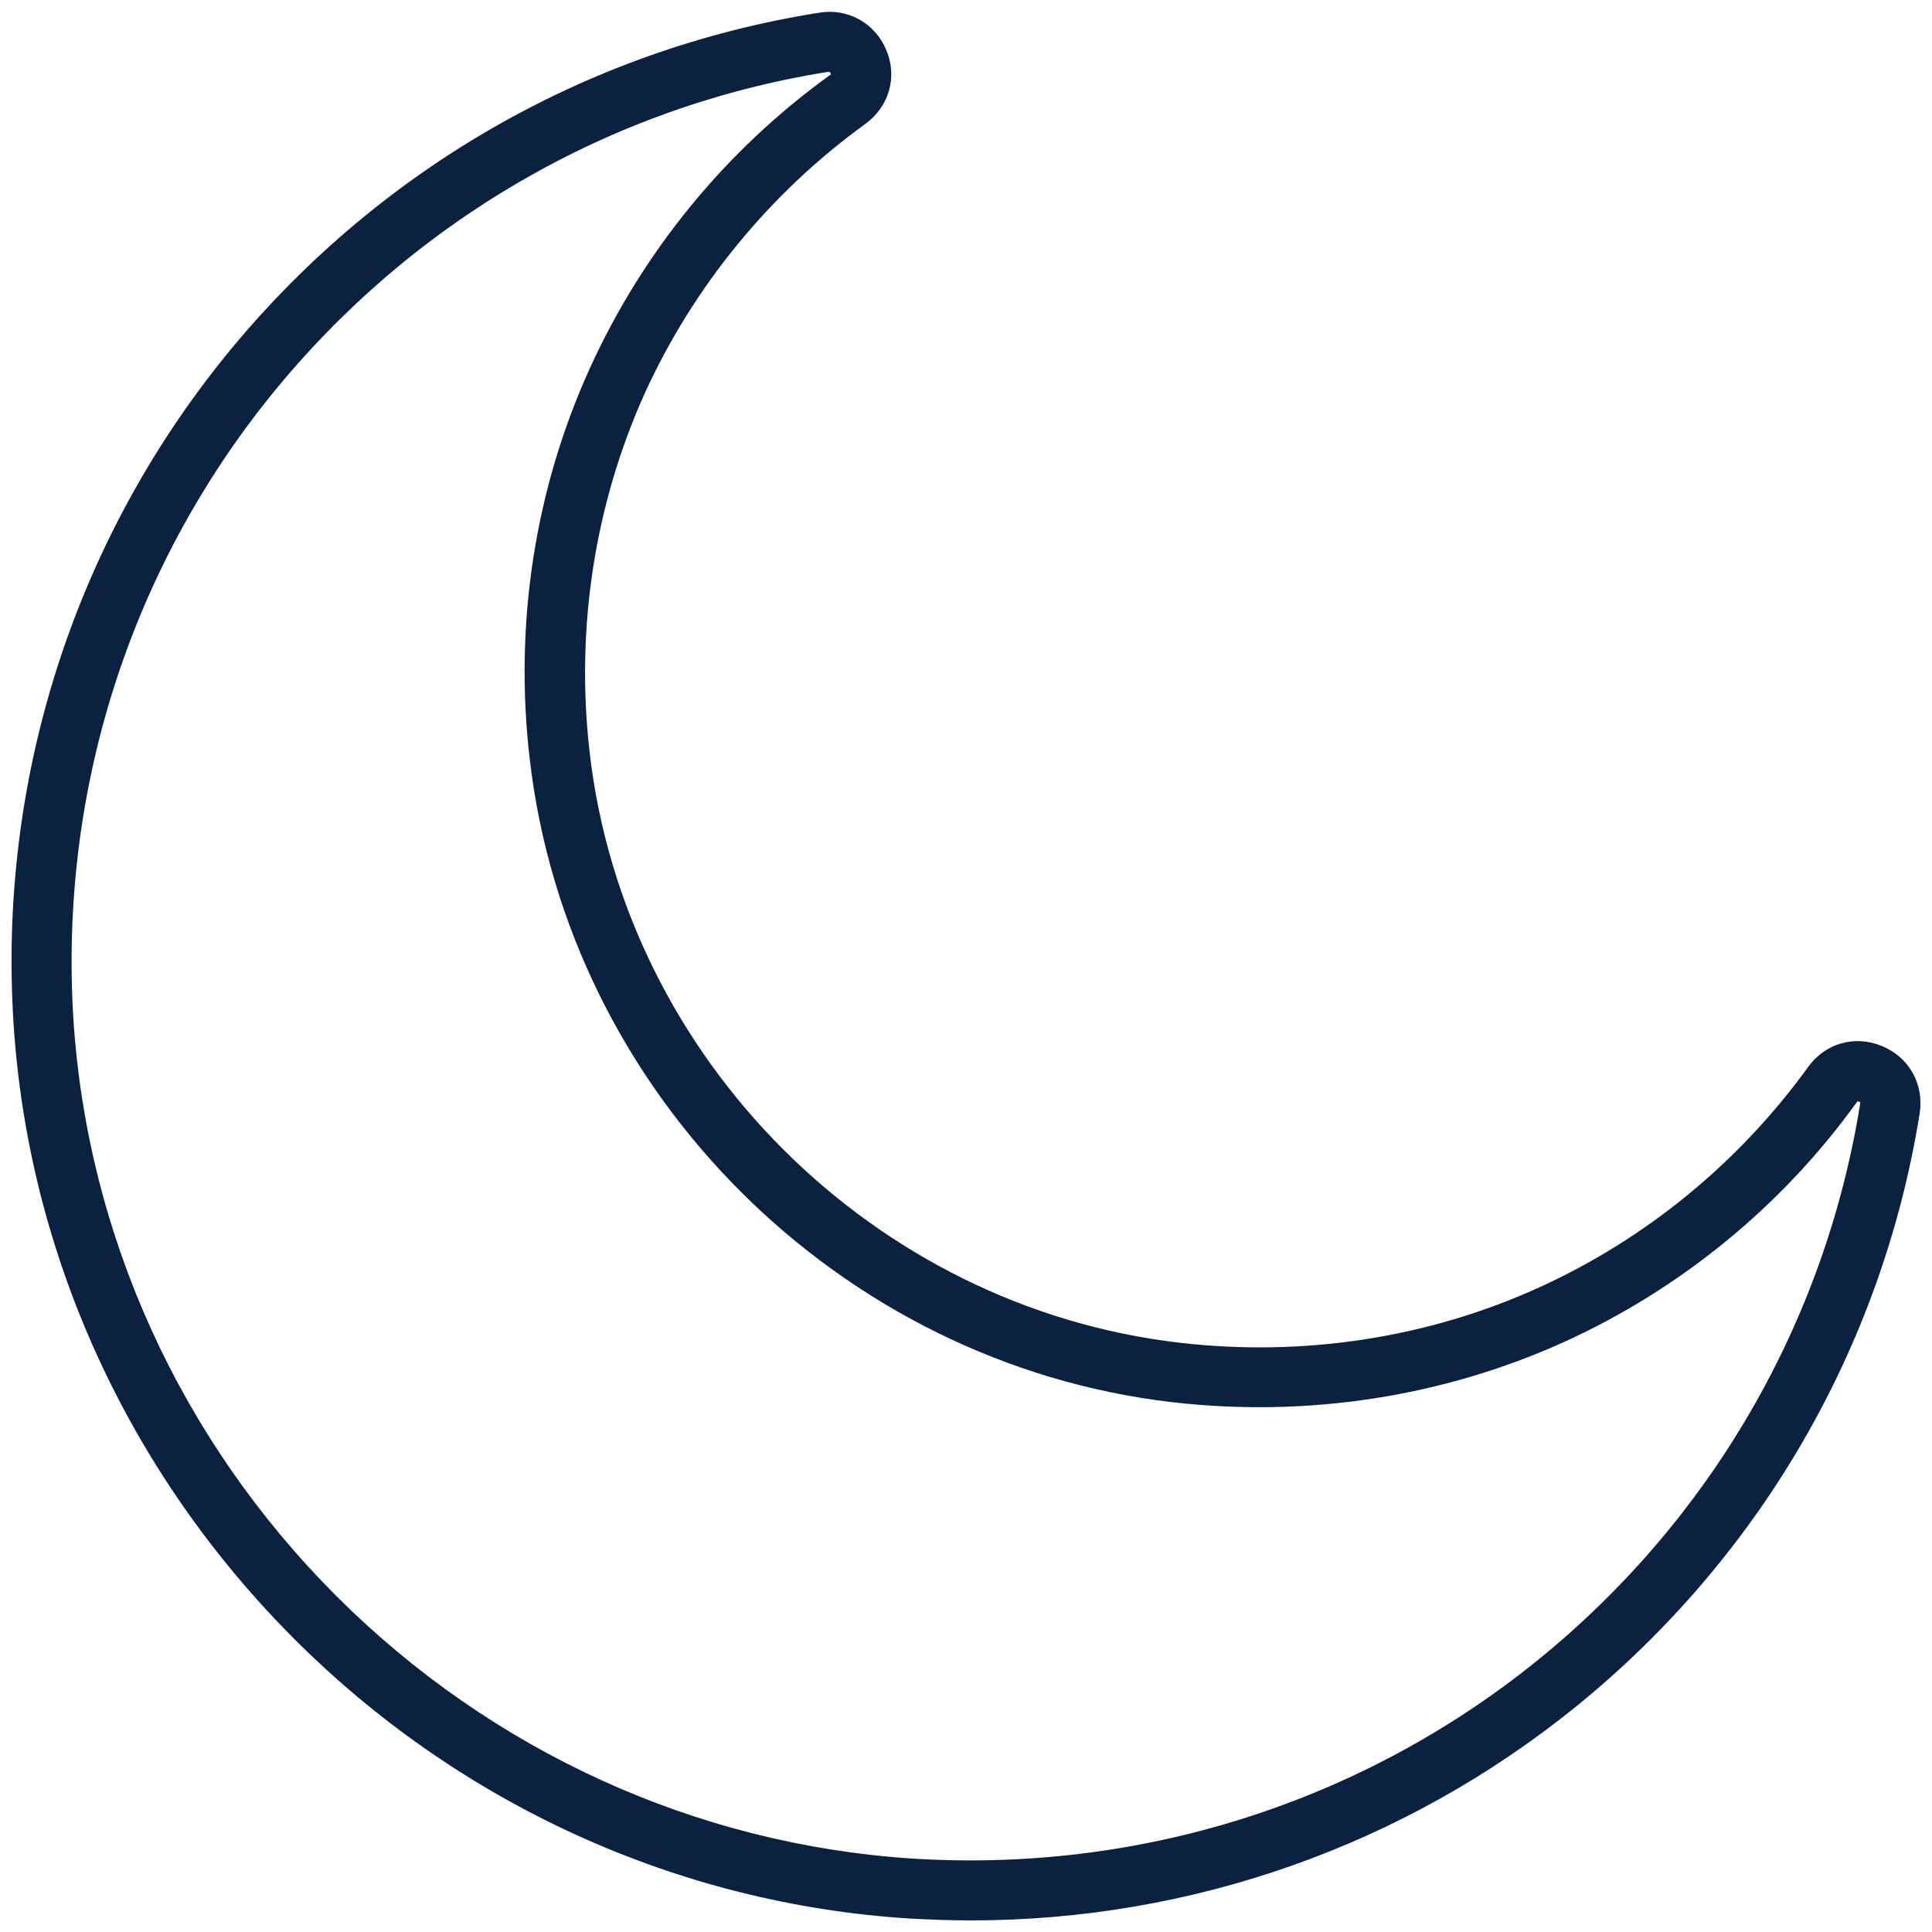
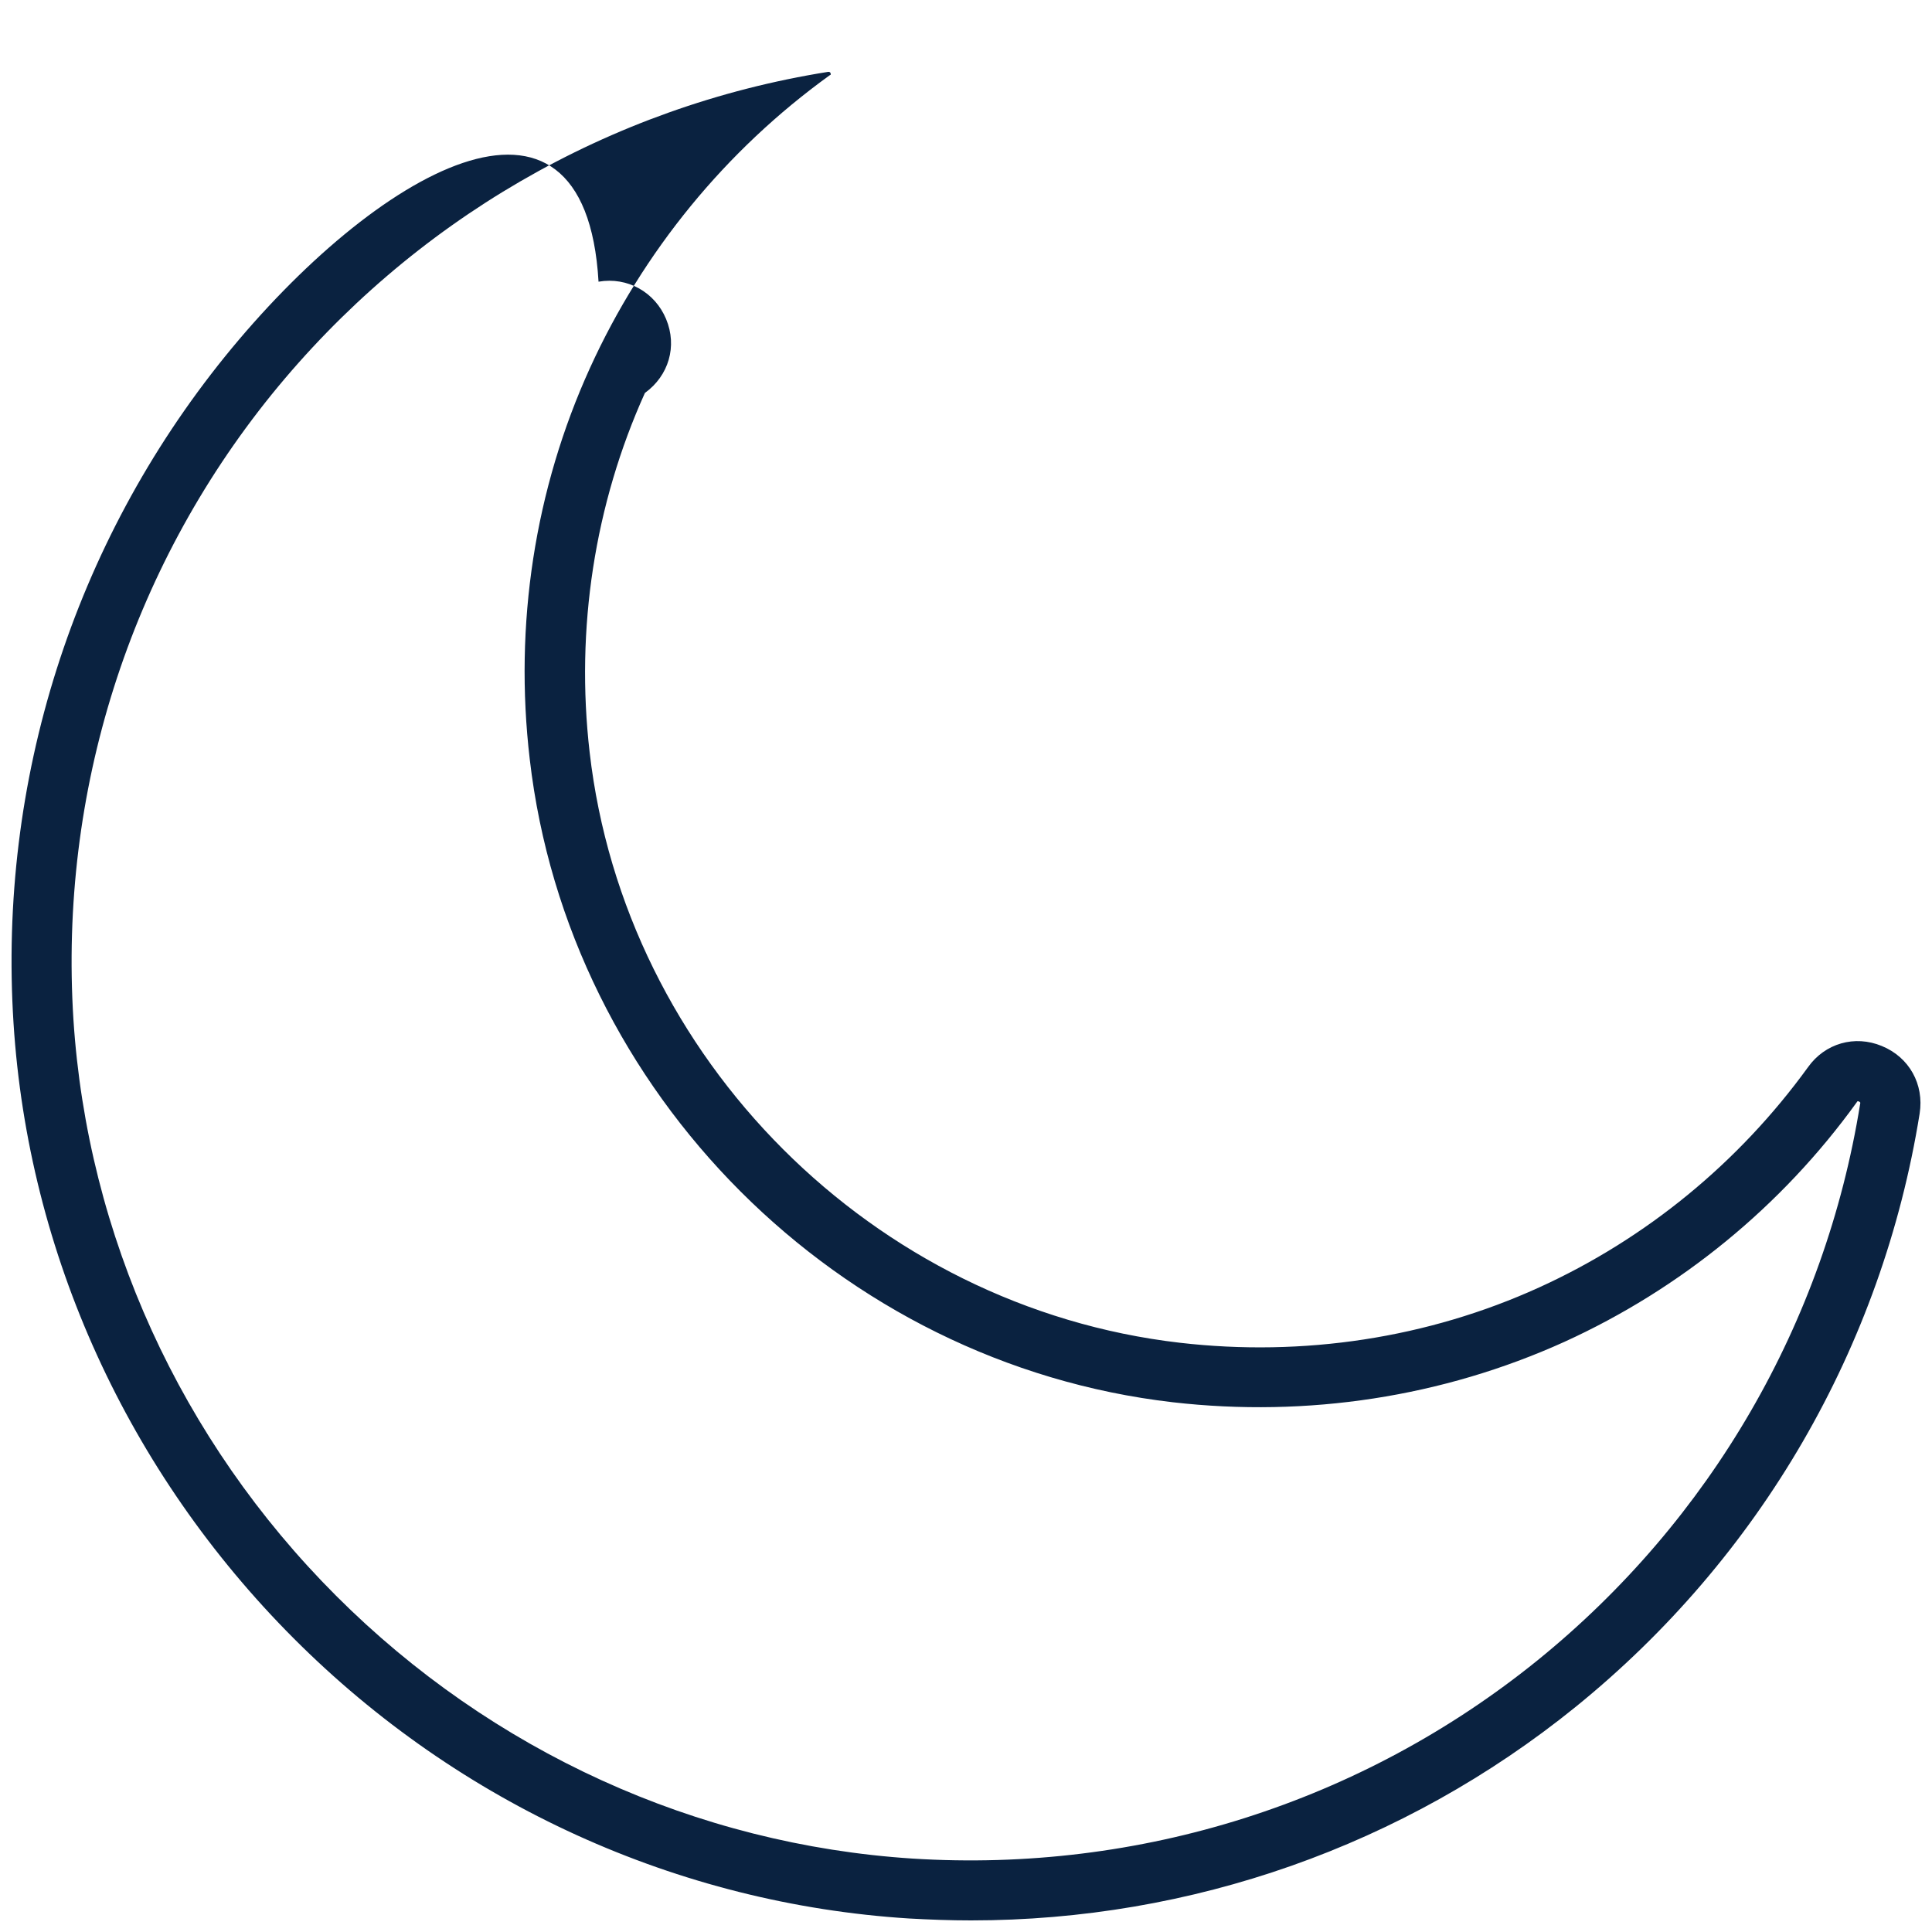
<svg xmlns="http://www.w3.org/2000/svg" version="1.1" id="Calque_1" x="0px" y="0px" viewBox="0 0 500 500" style="enable-background:new 0 0 500 500;" xml:space="preserve">
  <style type="text/css">
	.st0{fill:#0A2240;}
</style>
-   <path class="st0" d="M487,270.7c-7-2.9-14.7-0.7-19.1,5.5c-17.9,24.7-41.9,44.4-69.6,57c-28.8,13.1-61,18-93,14.3  C226,338.3,161.7,274,152.6,194.7c-3.7-32,1.3-64.2,14.3-93c12.6-27.6,32.3-51.7,57-69.6c6.2-4.5,8.4-12.1,5.5-19.1  c-2.9-7-10-11-17.5-9.7C151.4,12.9,96.9,44.5,58.2,92.3C19,140.8-0.5,202.1,3.5,264.8C7.3,324.5,33.1,381,76,424  s99.5,68.7,159.2,72.5c5.4,0.3,10.7,0.5,16.1,0.5c57,0,112-19.3,156.4-55.2c47.8-38.7,79.4-93.2,89.1-153.6  C498,280.6,494.1,273.6,487,270.7z M481.4,285.7c-9.1,56.6-38.7,107.7-83.5,144c-45.5,36.8-102.9,55-161.7,51.3  c-55.9-3.6-108.9-27.7-149.2-68c-40.3-40.3-64.4-93.3-68-149.2C15.3,205,33.5,147.6,70.3,102.1c36.3-44.8,87.4-74.5,144-83.5  c0.1,0,0.2,0,0.2,0c0.2,0,0.2,0.1,0.3,0.1c0.2,0.2,0.2,0.5,0.2,0.6c0,0-0.1,0.1-0.3,0.2c-26.9,19.4-48.3,45.6-62,75.7  c-14.3,31.4-19.7,66.4-15.6,101.3c10,86.4,80,156.4,166.4,166.4c34.9,4,69.9-1.4,101.3-15.6c30.1-13.7,56.3-35.1,75.7-62  c0.1-0.2,0.2-0.2,0.2-0.3c0.1,0,0.4,0,0.6,0.2C481.4,285.3,481.5,285.3,481.4,285.7z" />
+   <path class="st0" d="M487,270.7c-7-2.9-14.7-0.7-19.1,5.5c-17.9,24.7-41.9,44.4-69.6,57c-28.8,13.1-61,18-93,14.3  C226,338.3,161.7,274,152.6,194.7c-3.7-32,1.3-64.2,14.3-93c6.2-4.5,8.4-12.1,5.5-19.1  c-2.9-7-10-11-17.5-9.7C151.4,12.9,96.9,44.5,58.2,92.3C19,140.8-0.5,202.1,3.5,264.8C7.3,324.5,33.1,381,76,424  s99.5,68.7,159.2,72.5c5.4,0.3,10.7,0.5,16.1,0.5c57,0,112-19.3,156.4-55.2c47.8-38.7,79.4-93.2,89.1-153.6  C498,280.6,494.1,273.6,487,270.7z M481.4,285.7c-9.1,56.6-38.7,107.7-83.5,144c-45.5,36.8-102.9,55-161.7,51.3  c-55.9-3.6-108.9-27.7-149.2-68c-40.3-40.3-64.4-93.3-68-149.2C15.3,205,33.5,147.6,70.3,102.1c36.3-44.8,87.4-74.5,144-83.5  c0.1,0,0.2,0,0.2,0c0.2,0,0.2,0.1,0.3,0.1c0.2,0.2,0.2,0.5,0.2,0.6c0,0-0.1,0.1-0.3,0.2c-26.9,19.4-48.3,45.6-62,75.7  c-14.3,31.4-19.7,66.4-15.6,101.3c10,86.4,80,156.4,166.4,166.4c34.9,4,69.9-1.4,101.3-15.6c30.1-13.7,56.3-35.1,75.7-62  c0.1-0.2,0.2-0.2,0.2-0.3c0.1,0,0.4,0,0.6,0.2C481.4,285.3,481.5,285.3,481.4,285.7z" />
</svg>